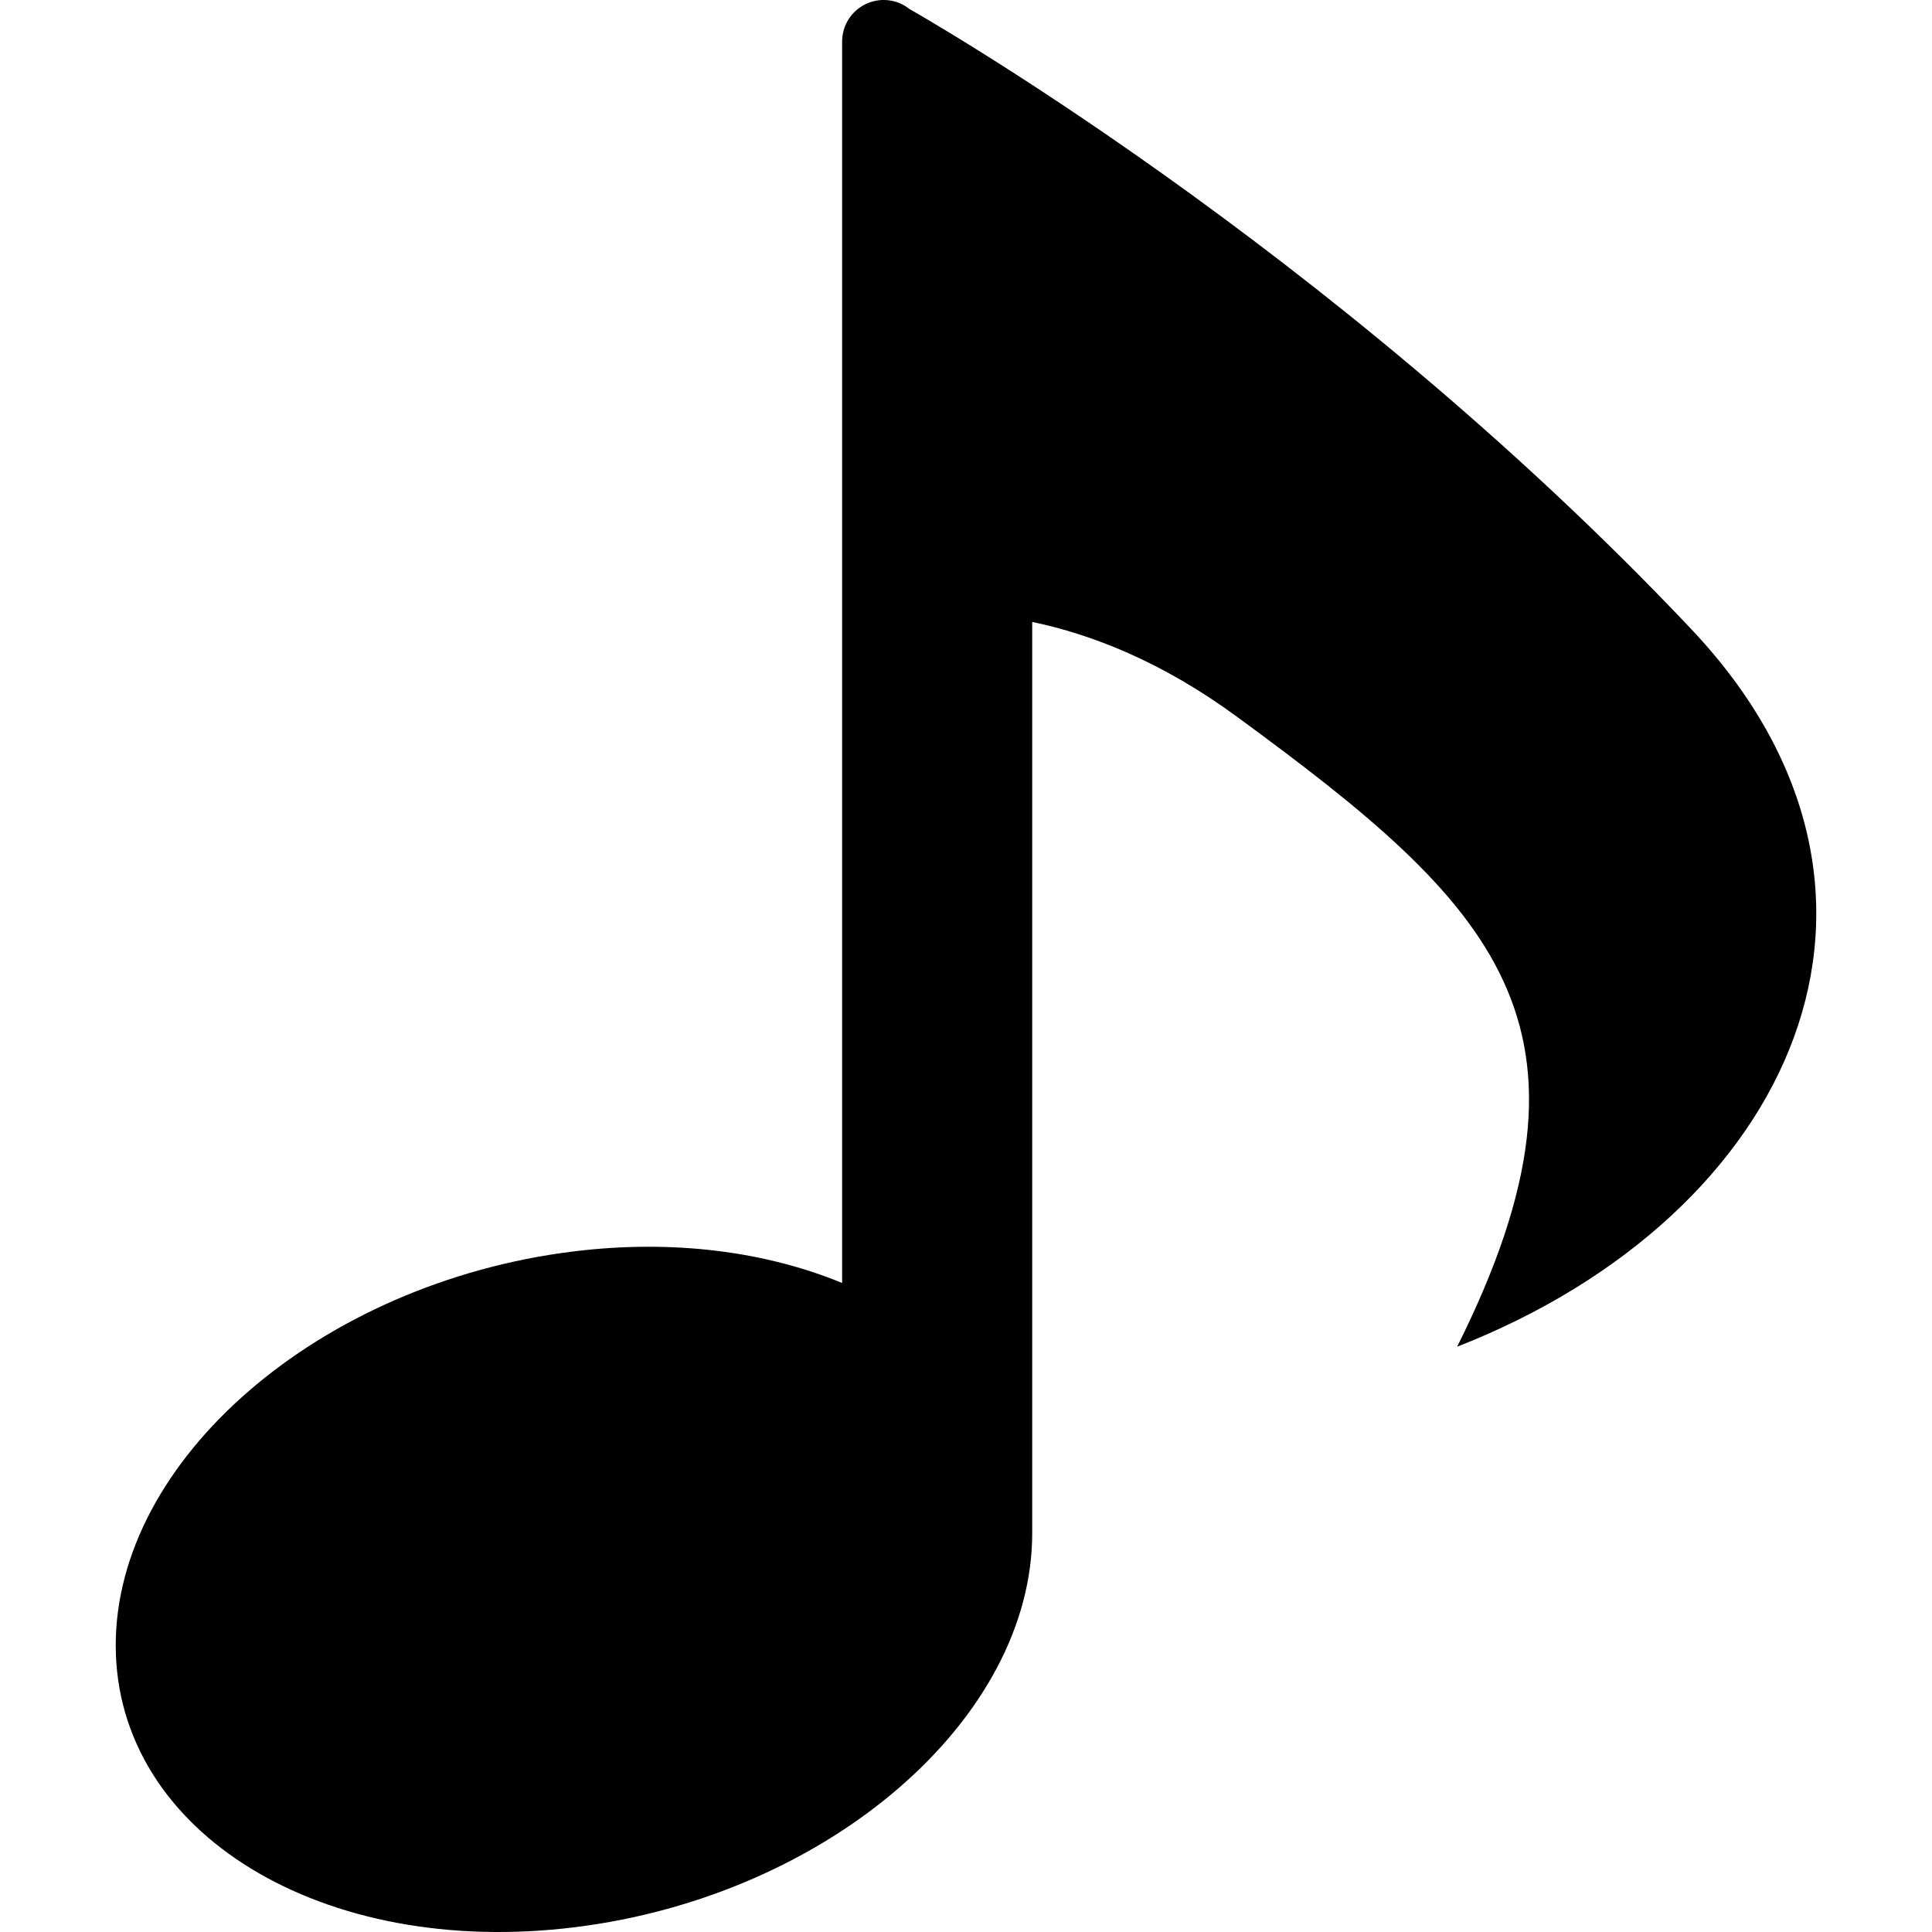
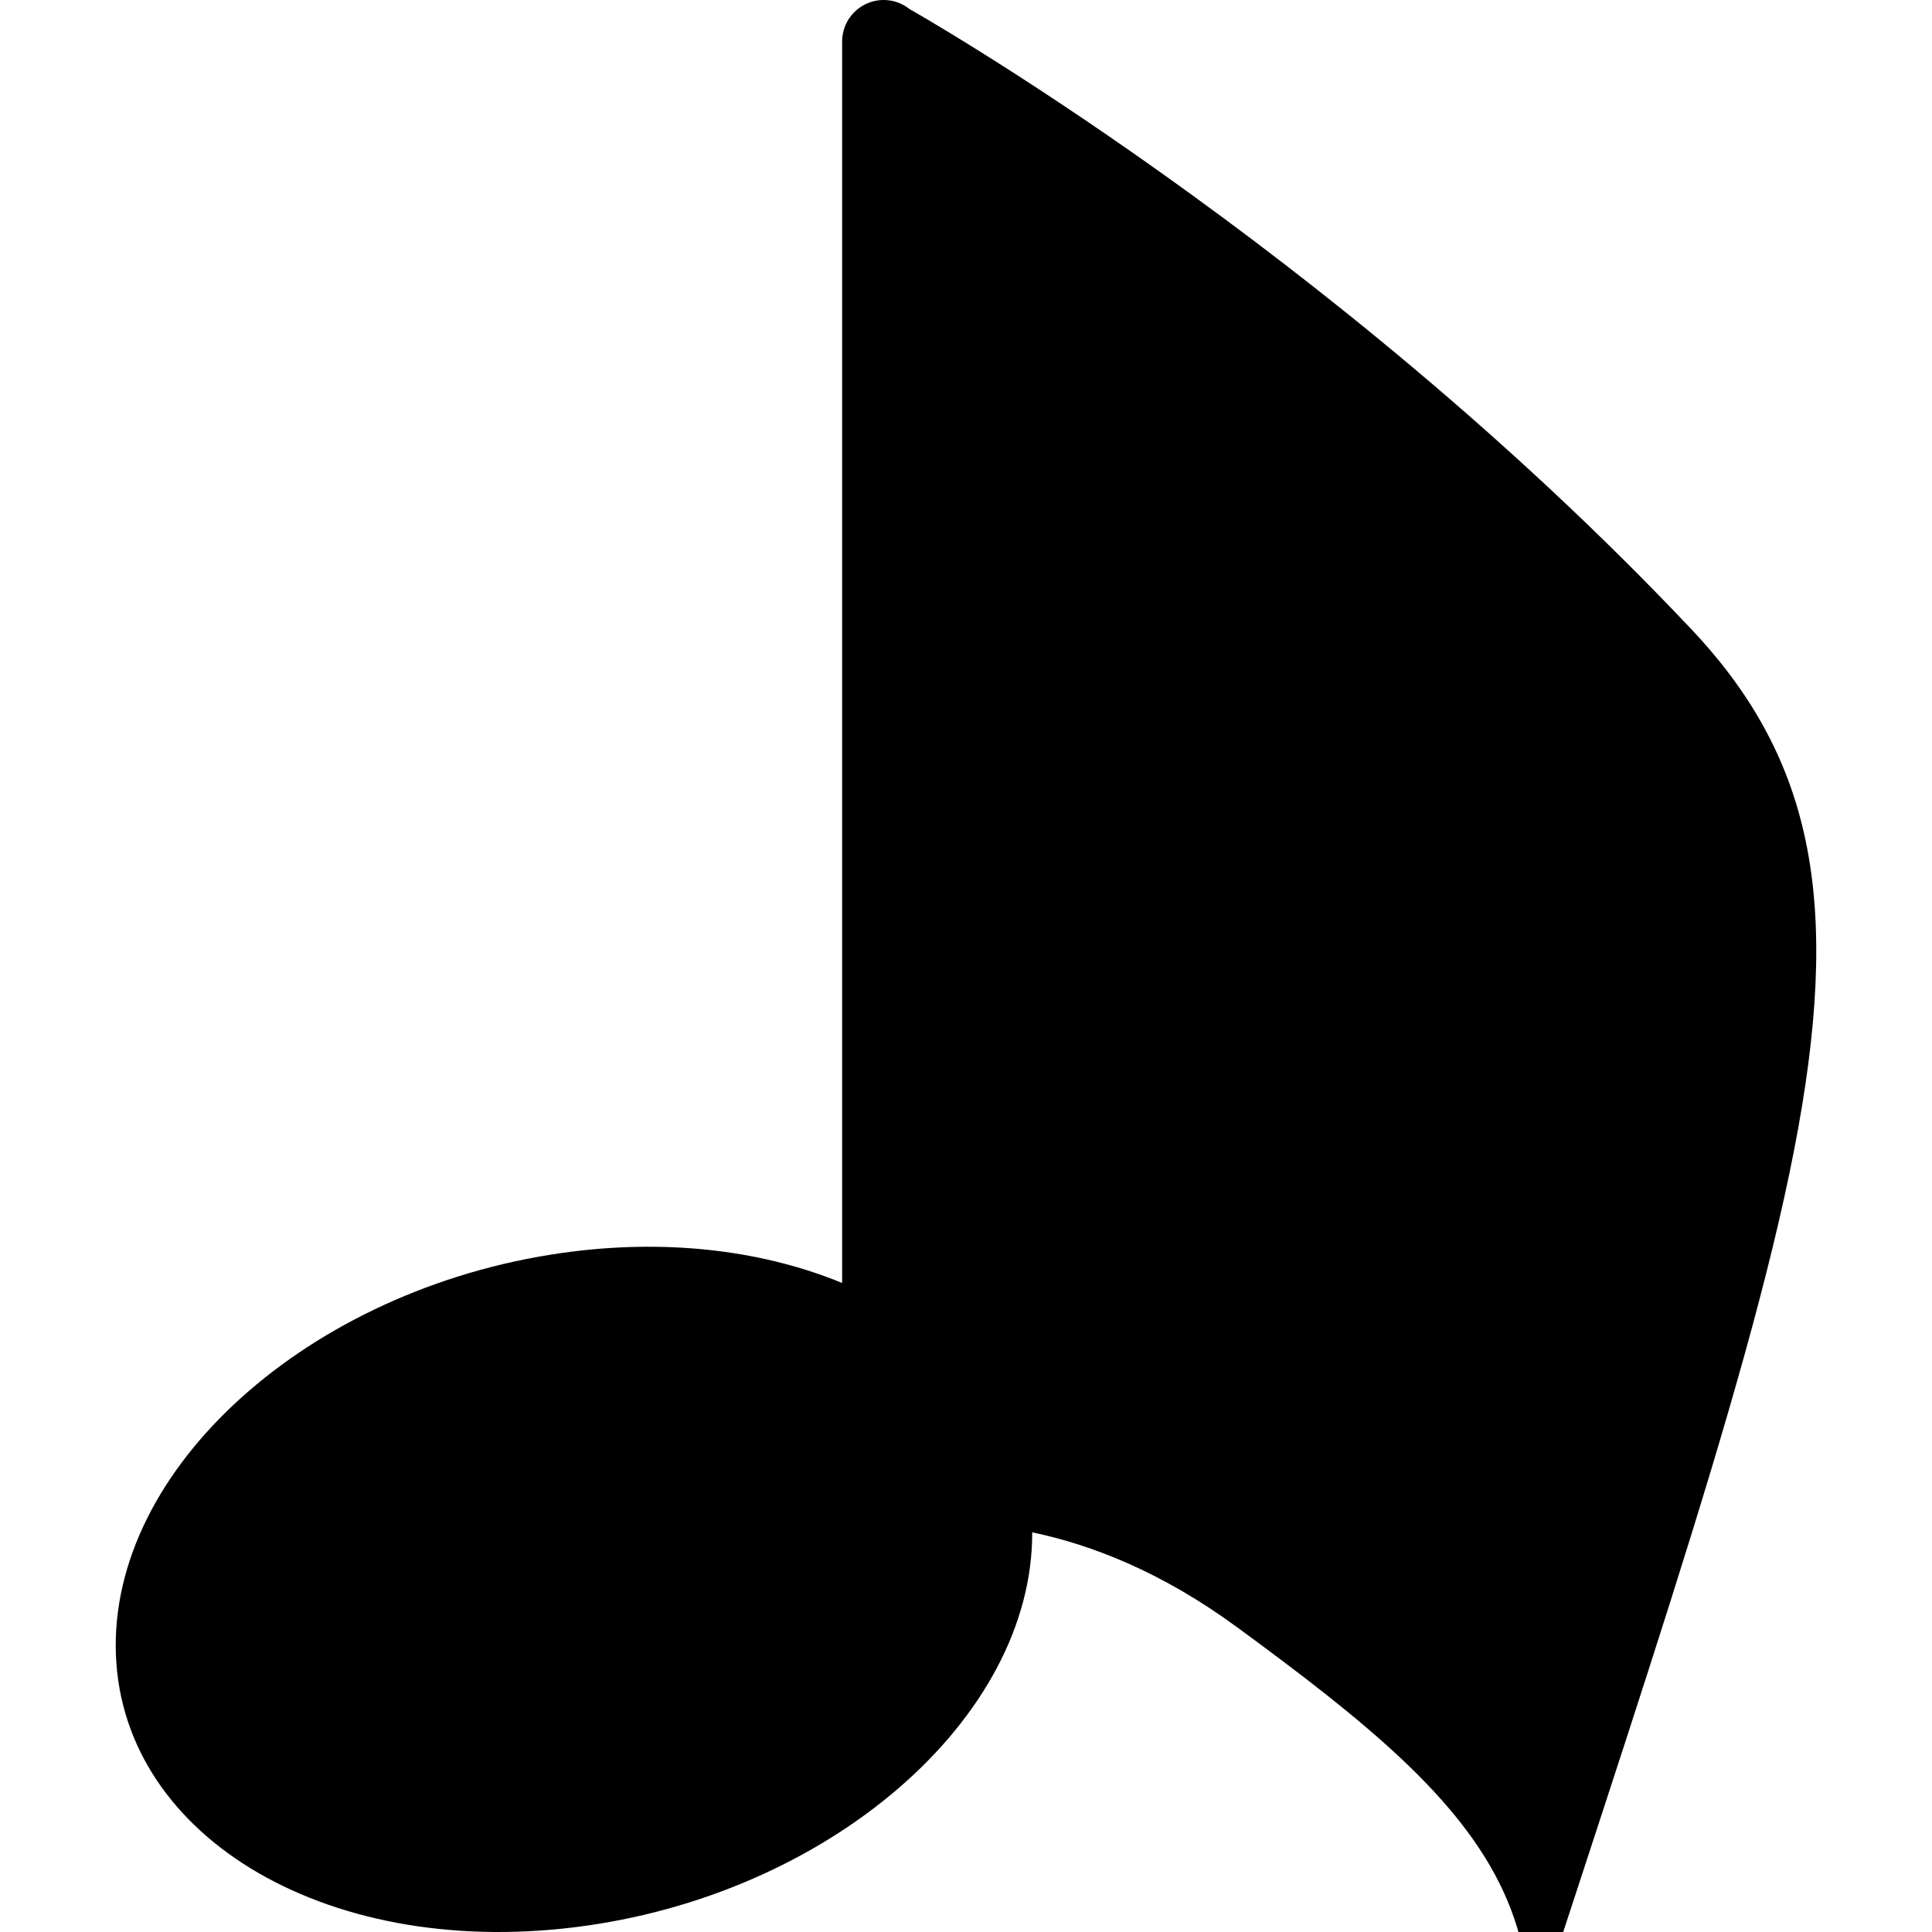
<svg xmlns="http://www.w3.org/2000/svg" version="1.1" id="_x32_" width="800px" height="800px" viewBox="0 0 512 512" xml:space="preserve">
  <style type="text/css">

	.st0{fill:#000000;}

</style>
  <g>
-     <path class="st0" d="M448.231,166.755C352.139,64.989,240.998,2.38,240.998,2.38c-3.297-2.625-7.813-3.125-11.609-1.281   c-3.813,1.844-6.219,5.688-6.219,9.906v329c-20.078-8.281-44.688-11.656-71.344-8.344C84.717,340.005,30.514,386.849,30.67,436.255   c0.188,49.453,54.703,82.813,121.75,74.469c67.078-8.328,121.297-55.188,121.125-104.641V164.817   c15.828,3.313,34.391,10.531,54.391,25.219c67.703,49.625,100.905,81.484,58.218,166.859   C475.403,321.974,514.2,236.599,448.231,166.755z" />
+     <path class="st0" d="M448.231,166.755C352.139,64.989,240.998,2.38,240.998,2.38c-3.297-2.625-7.813-3.125-11.609-1.281   c-3.813,1.844-6.219,5.688-6.219,9.906v329c-20.078-8.281-44.688-11.656-71.344-8.344C84.717,340.005,30.514,386.849,30.67,436.255   c0.188,49.453,54.703,82.813,121.75,74.469c67.078-8.328,121.297-55.188,121.125-104.641c15.828,3.313,34.391,10.531,54.391,25.219c67.703,49.625,100.905,81.484,58.218,166.859   C475.403,321.974,514.2,236.599,448.231,166.755z" />
  </g>
</svg>